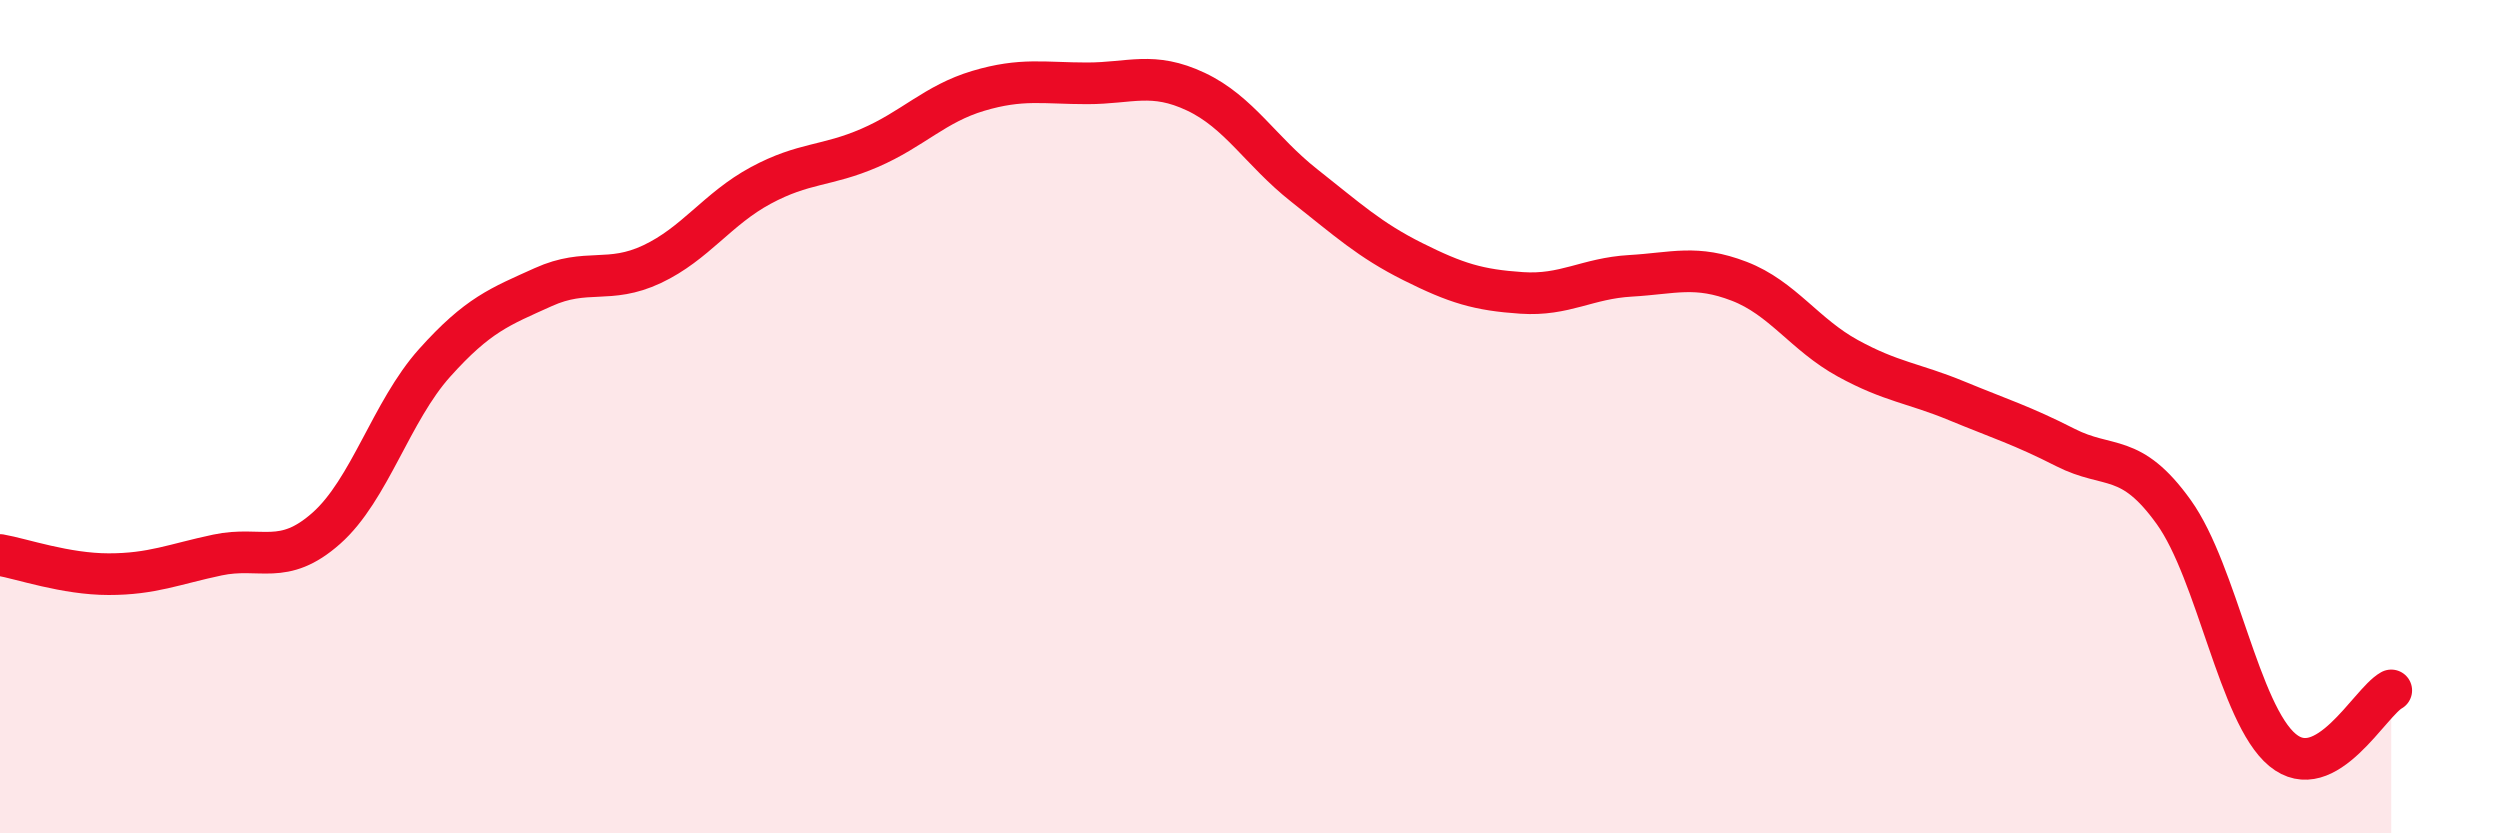
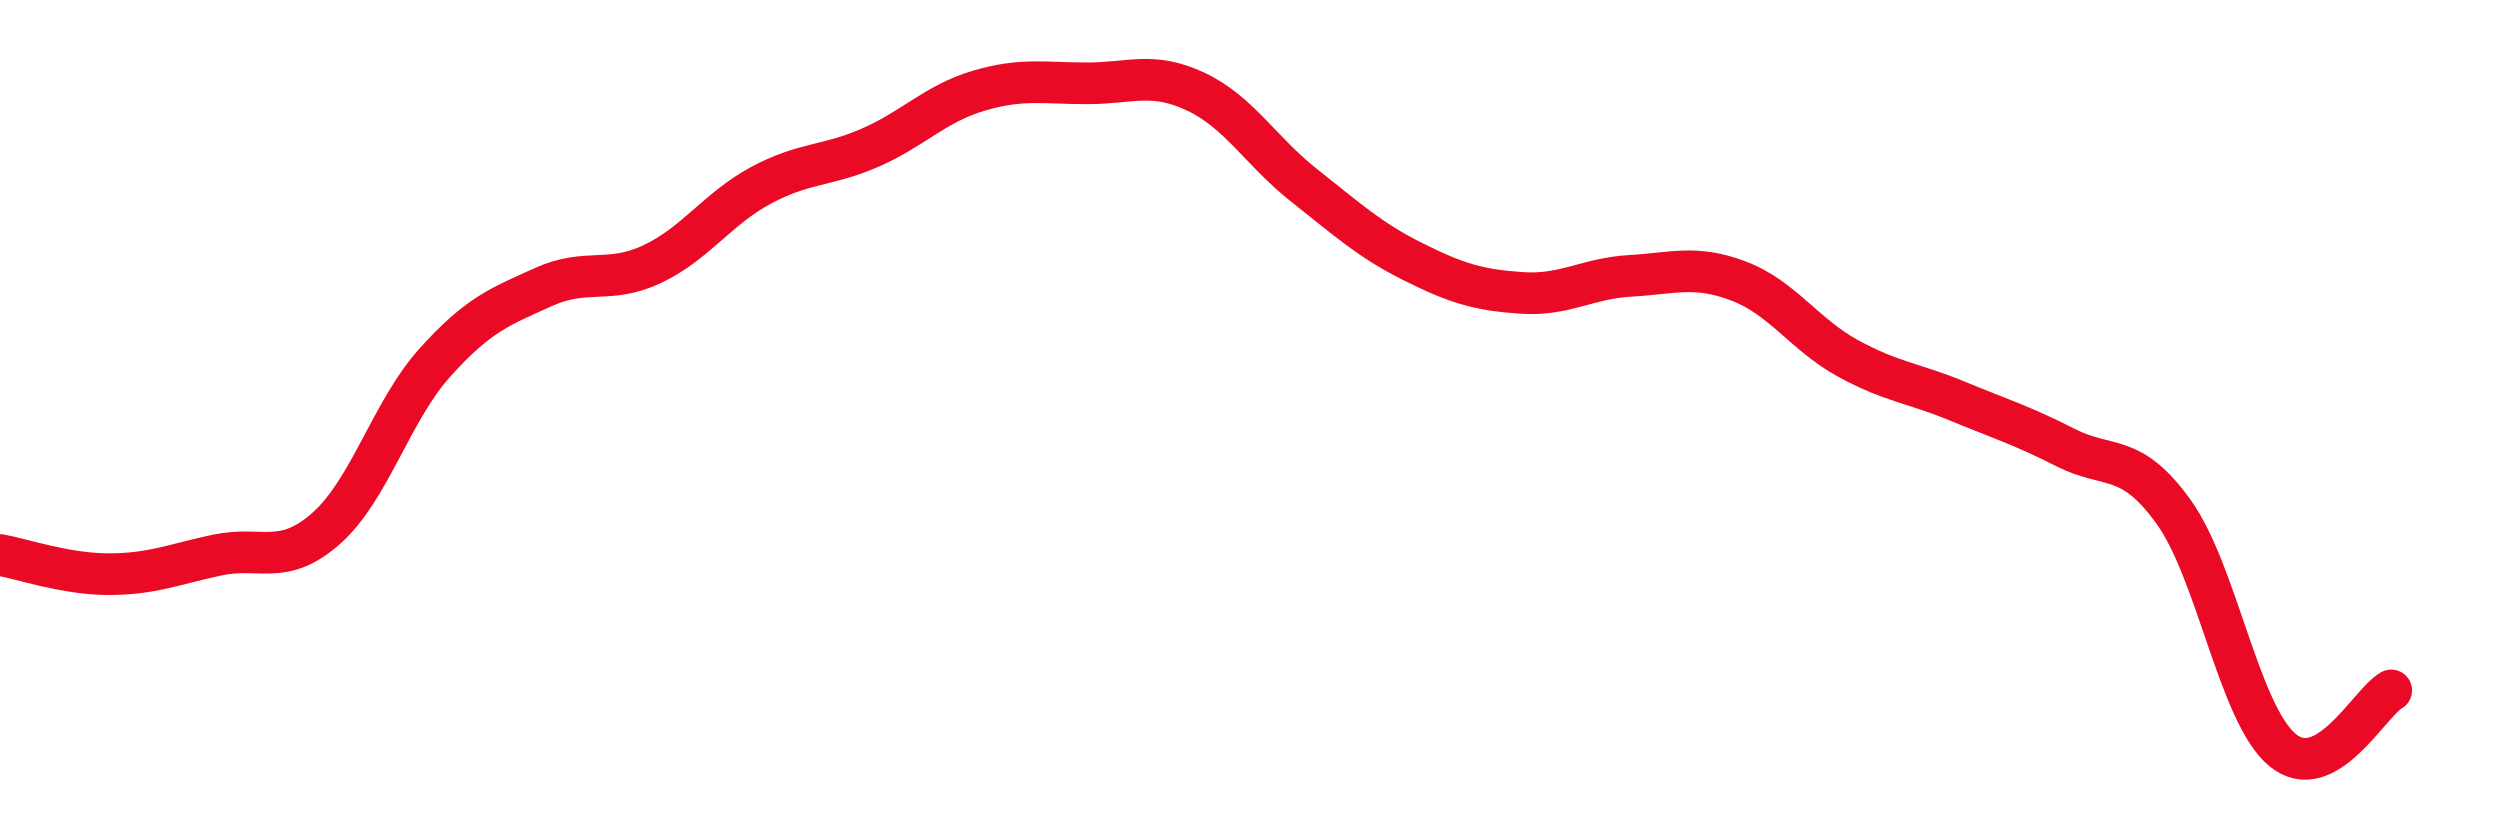
<svg xmlns="http://www.w3.org/2000/svg" width="60" height="20" viewBox="0 0 60 20">
-   <path d="M 0,13.32 C 0.52,13.41 1.57,13.78 2.61,13.78 C 3.65,13.78 4.18,13.54 5.22,13.32 C 6.26,13.1 6.79,13.6 7.83,12.68 C 8.87,11.76 9.39,9.87 10.43,8.71 C 11.47,7.55 12,7.36 13.04,6.89 C 14.08,6.42 14.61,6.83 15.65,6.34 C 16.69,5.85 17.22,5.01 18.26,4.45 C 19.3,3.89 19.83,4 20.87,3.55 C 21.91,3.1 22.44,2.49 23.48,2.18 C 24.52,1.87 25.05,2 26.09,2 C 27.13,2 27.66,1.71 28.7,2.2 C 29.74,2.69 30.26,3.63 31.3,4.45 C 32.34,5.27 32.87,5.76 33.91,6.28 C 34.95,6.8 35.48,6.96 36.52,7.03 C 37.56,7.1 38.09,6.68 39.13,6.62 C 40.17,6.56 40.7,6.35 41.74,6.75 C 42.78,7.15 43.31,8.03 44.35,8.6 C 45.39,9.17 45.92,9.19 46.96,9.62 C 48,10.05 48.53,10.21 49.57,10.74 C 50.61,11.27 51.13,10.84 52.17,12.29 C 53.21,13.74 53.74,17.14 54.78,18 C 55.82,18.86 56.87,16.86 57.39,16.57L57.39 20L0 20Z" fill="#EB0A25" opacity="0.1" stroke-linecap="round" stroke-linejoin="round" />
  <path d="M 0,13.32 C 0.52,13.41 1.57,13.78 2.61,13.78 C 3.65,13.78 4.18,13.54 5.22,13.32 C 6.26,13.1 6.79,13.6 7.83,12.68 C 8.87,11.76 9.39,9.87 10.43,8.71 C 11.47,7.55 12,7.36 13.04,6.89 C 14.08,6.42 14.61,6.83 15.65,6.34 C 16.69,5.85 17.22,5.01 18.26,4.45 C 19.3,3.89 19.83,4 20.87,3.55 C 21.91,3.1 22.44,2.49 23.48,2.18 C 24.52,1.87 25.05,2 26.09,2 C 27.13,2 27.66,1.71 28.7,2.2 C 29.74,2.69 30.26,3.63 31.3,4.45 C 32.34,5.27 32.87,5.76 33.91,6.28 C 34.95,6.8 35.48,6.96 36.52,7.03 C 37.56,7.1 38.09,6.68 39.13,6.62 C 40.17,6.56 40.7,6.35 41.74,6.75 C 42.78,7.15 43.31,8.03 44.35,8.6 C 45.39,9.17 45.92,9.19 46.96,9.62 C 48,10.05 48.53,10.21 49.57,10.74 C 50.61,11.27 51.13,10.84 52.17,12.29 C 53.21,13.74 53.74,17.14 54.78,18 C 55.82,18.86 56.87,16.86 57.39,16.57" stroke="#EB0A25" stroke-width="1" fill="none" stroke-linecap="round" stroke-linejoin="round" />
</svg>